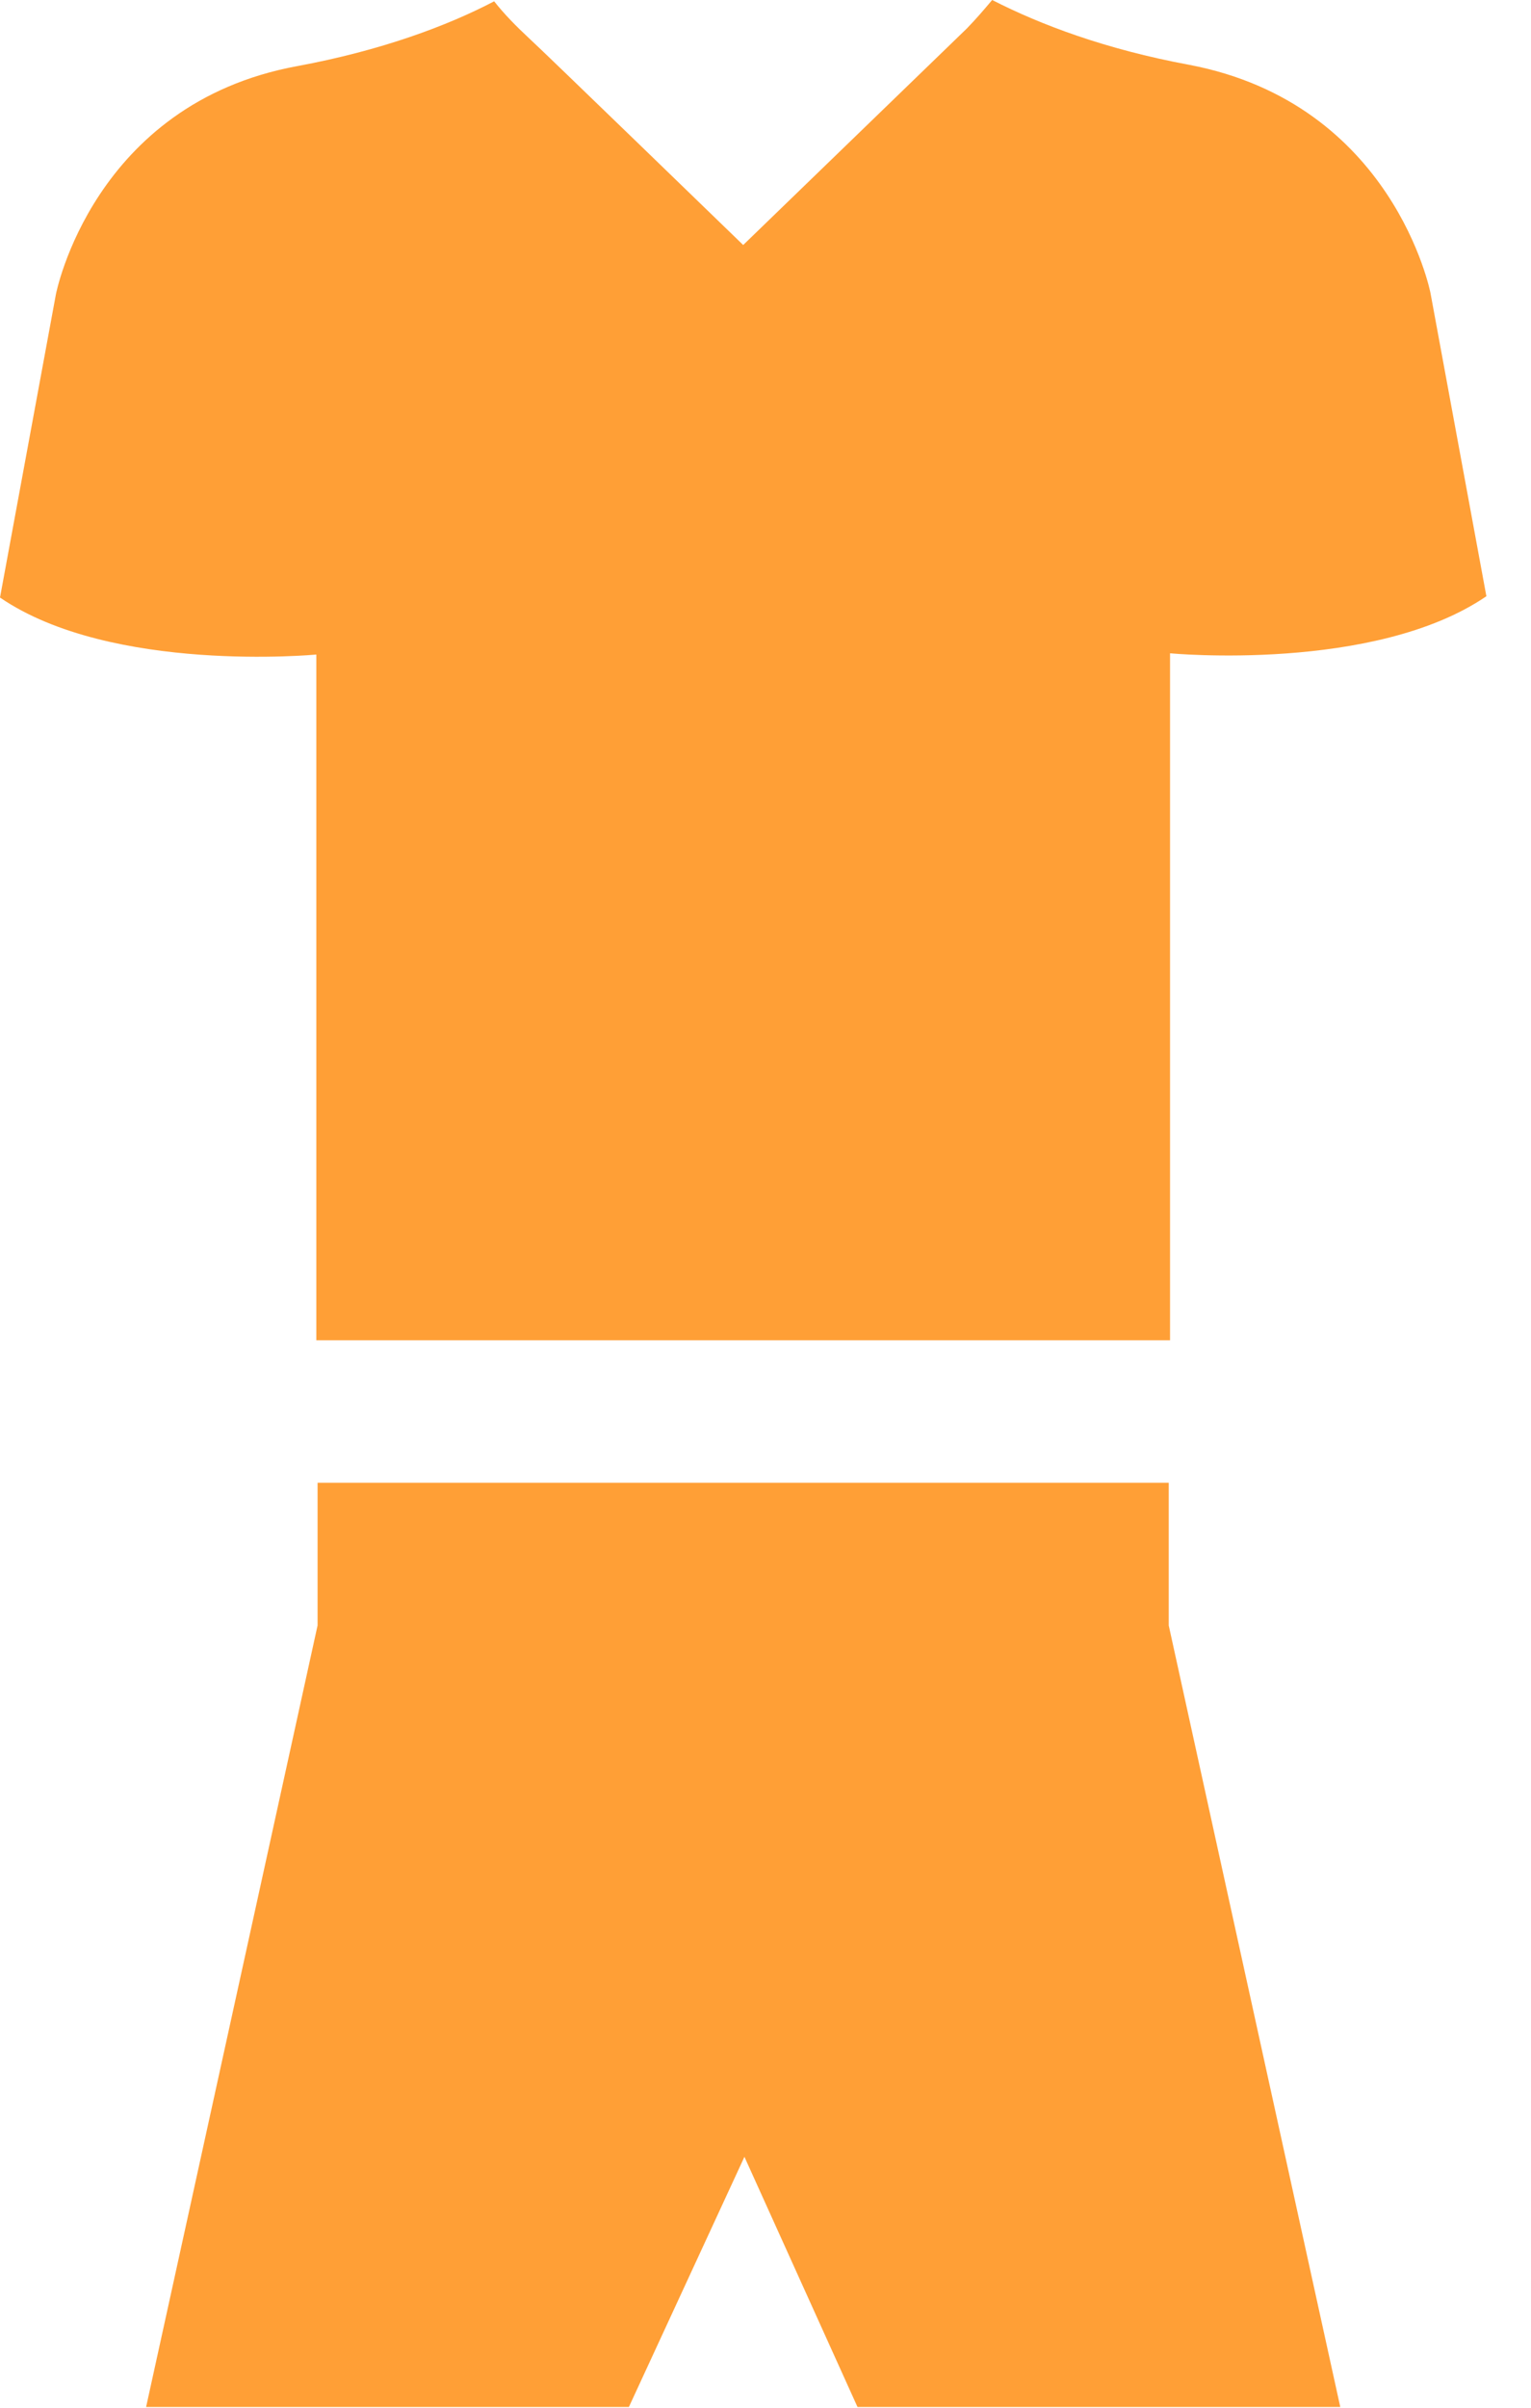
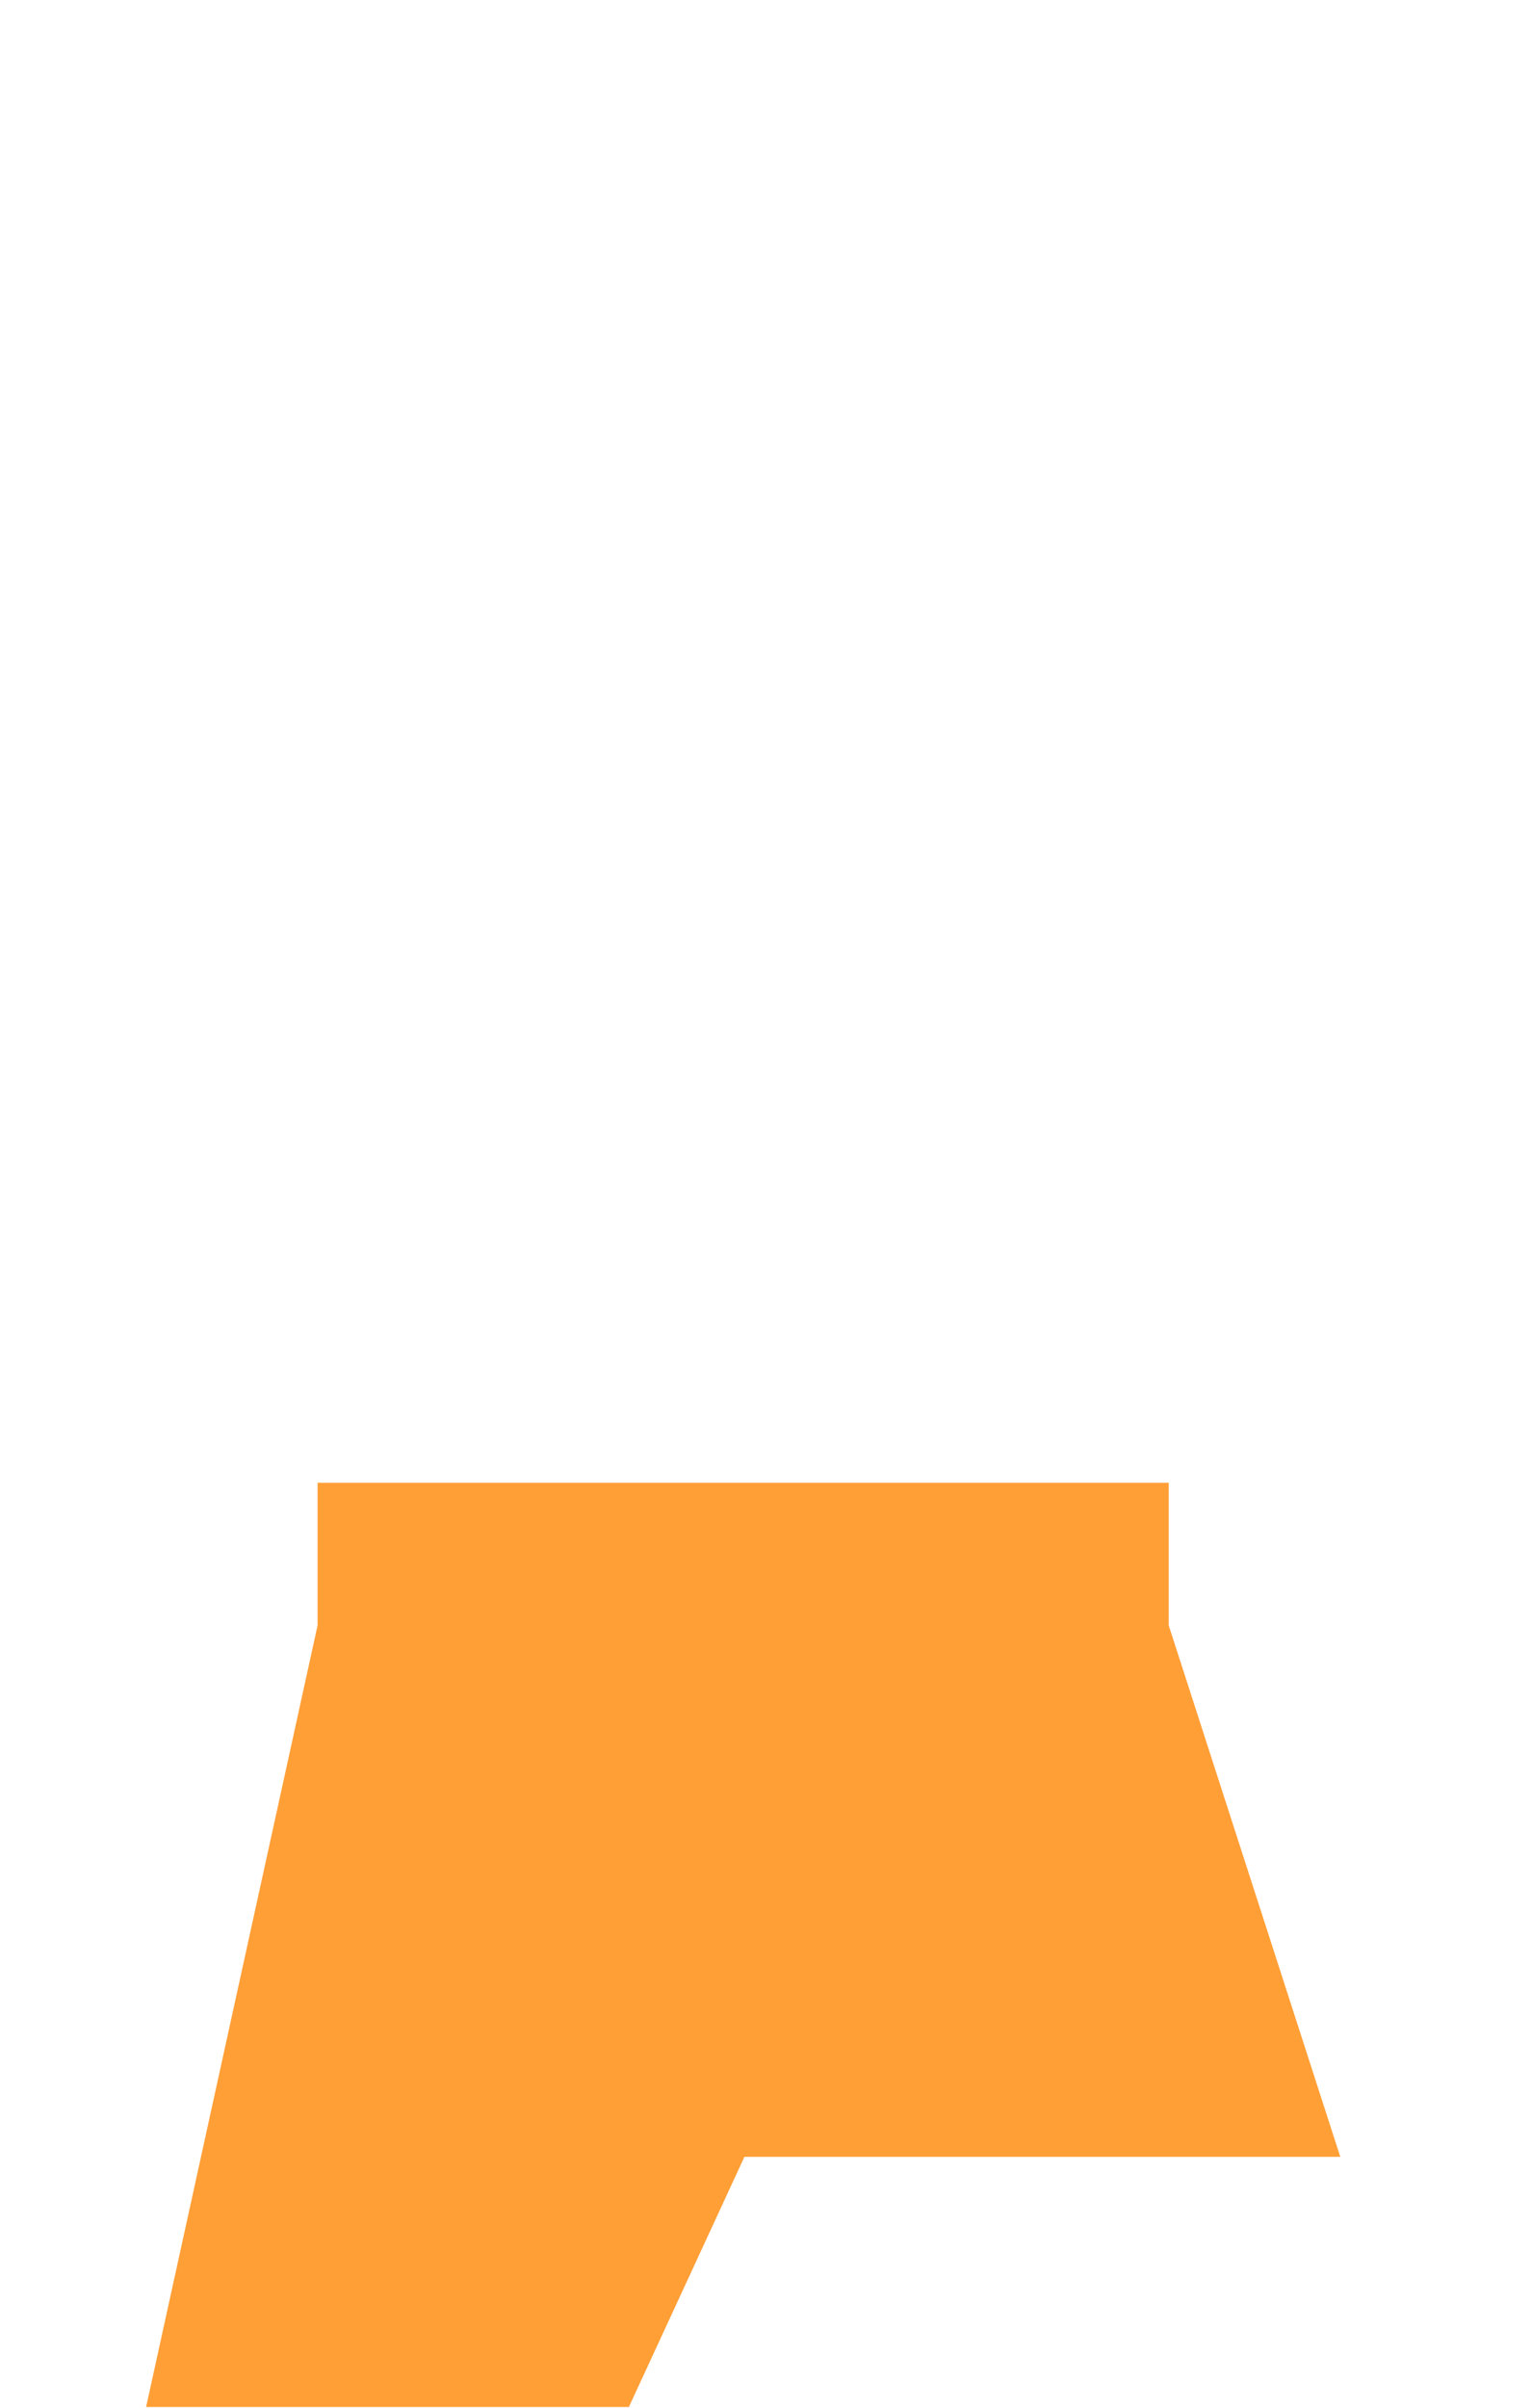
<svg xmlns="http://www.w3.org/2000/svg" width="21" height="33" viewBox="0 0 21 33" fill="none">
-   <path d="M16.031 22.278V20.323H4.356V22.278L2.004 32.99H8.626L10.211 29.561L11.762 32.99H18.384L16.031 22.278Z" fill="#FF9F36" />
-   <path d="M16.049 18.352C16.049 14.283 16.049 13.04 16.049 8.954C16.049 8.954 18.854 9.22 20.388 8.172L19.621 4.015C19.621 4.015 19.116 1.421 16.31 0.888C15.16 0.675 14.271 0.338 13.609 0C13.505 0.124 13.383 0.266 13.261 0.391C13.226 0.426 10.194 3.358 10.194 3.358C10.194 3.358 7.388 0.64 7.266 0.533C7.075 0.355 6.918 0.195 6.778 0.018C6.134 0.355 5.228 0.693 4.078 0.906C1.272 1.421 0.767 4.033 0.767 4.033L0 8.19C1.533 9.238 4.339 8.971 4.339 8.971V18.369H16.049V18.352Z" fill="#FF9F36" />
+   <path d="M16.031 22.278V20.323H4.356V22.278L2.004 32.99H8.626L10.211 29.561H18.384L16.031 22.278Z" fill="#FF9F36" />
</svg>